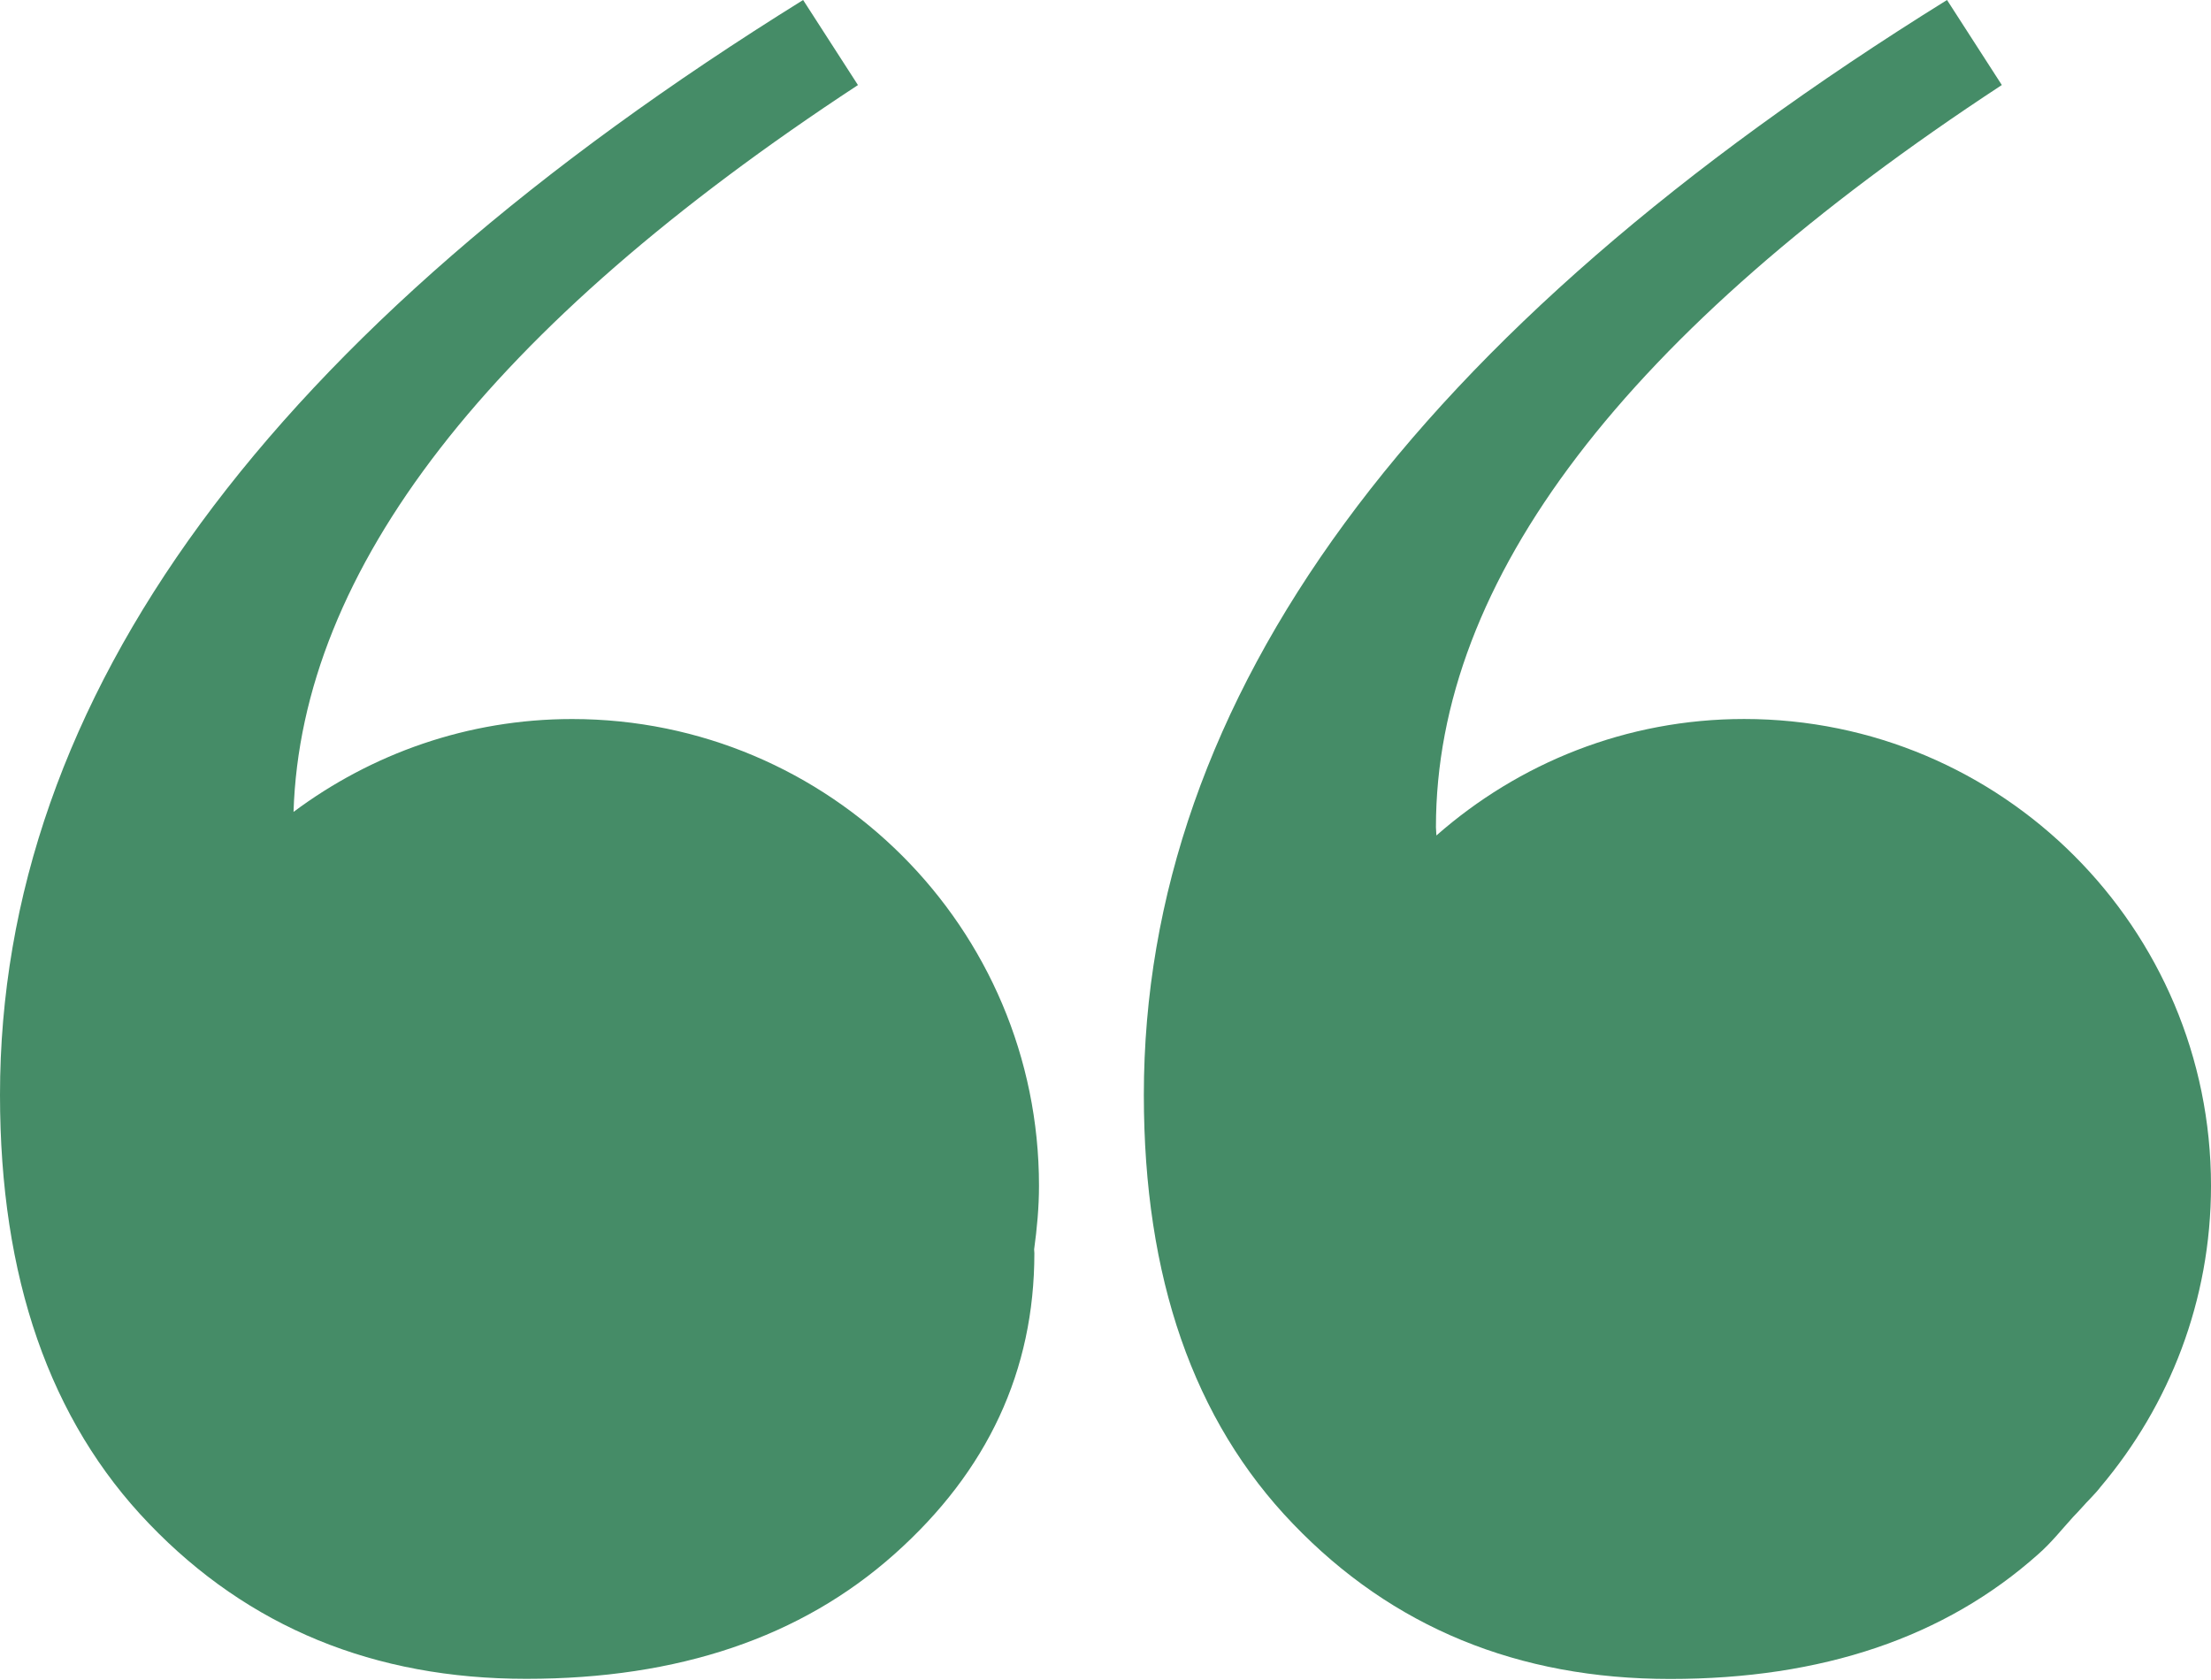
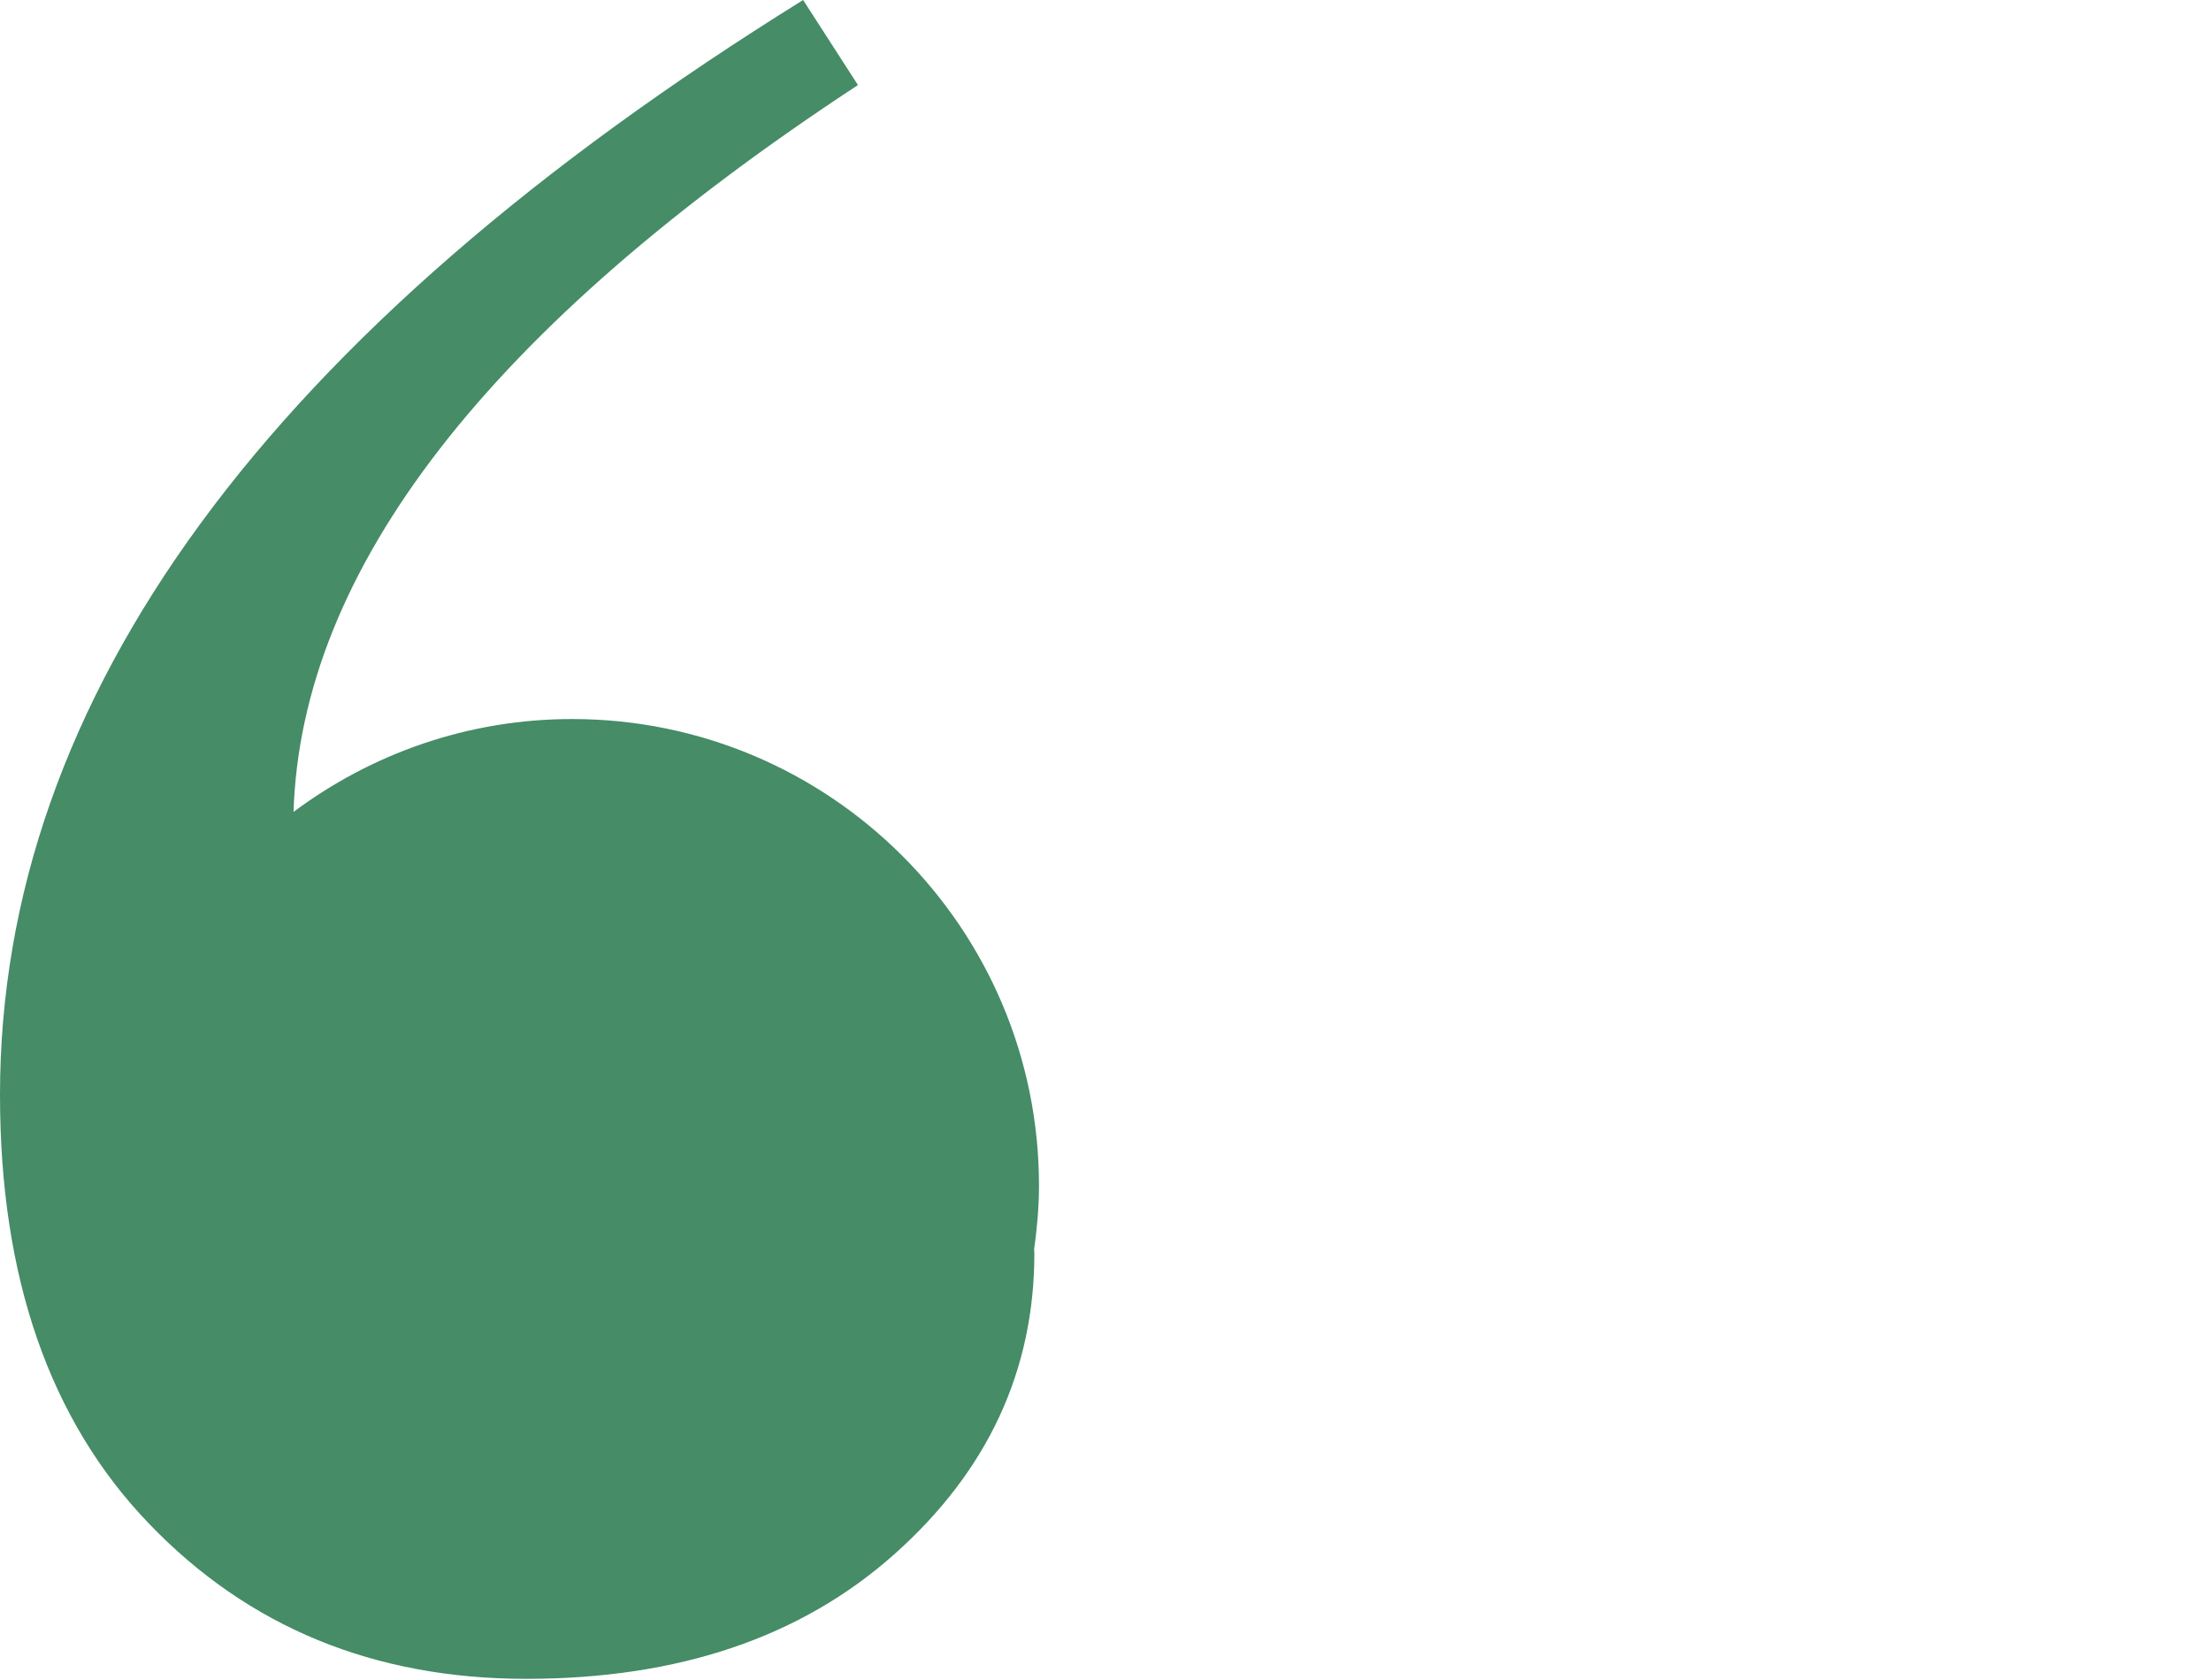
<svg xmlns="http://www.w3.org/2000/svg" fill="#000000" height="76" preserveAspectRatio="xMidYMid meet" version="1" viewBox="0.0 0.0 100.0 76.0" width="100" zoomAndPan="magnify">
  <g fill="#458c67" id="change1_1">
    <path d="M25.877,32.528c-4.73,0-9.083,1.576-12.601,4.201c0.346-10.957,8.816-21.918,25.528-32.881L36.324,0 C12.109,15.045,0,31.557,0,49.533c0,8.255,2.246,14.724,6.742,19.397c4.493,4.682,10.182,7.017,17.061,7.017 c6.883,0,12.429-1.878,16.65-5.64c4.218-3.757,6.33-8.302,6.33-13.619c0-0.06-0.011-0.104-0.011-0.168 c0.129-0.943,0.22-1.896,0.22-2.881C46.992,41.983,37.535,32.528,25.877,32.528z" fill="inherit" />
-     <path d="M94.146,68.216c0.273-0.316,0.604-0.617,0.855-0.947C98.111,63.59,100,58.841,100,53.64 c0-11.656-9.455-21.114-21.113-21.114c-5.34,0-10.201,1.998-13.921,5.27c0-0.13-0.021-0.24-0.021-0.374 c0-11.189,8.529-22.384,25.594-33.576L88.061,0C63.843,15.045,51.734,31.557,51.734,49.537c0,8.255,2.246,14.723,6.744,19.396 c4.492,4.682,10.18,7.02,17.059,7.02s12.432-1.881,16.65-5.645c0.597-0.525,1.06-1.115,1.571-1.678 C93.893,68.496,94.014,68.356,94.146,68.216z" fill="inherit" />
  </g>
</svg>